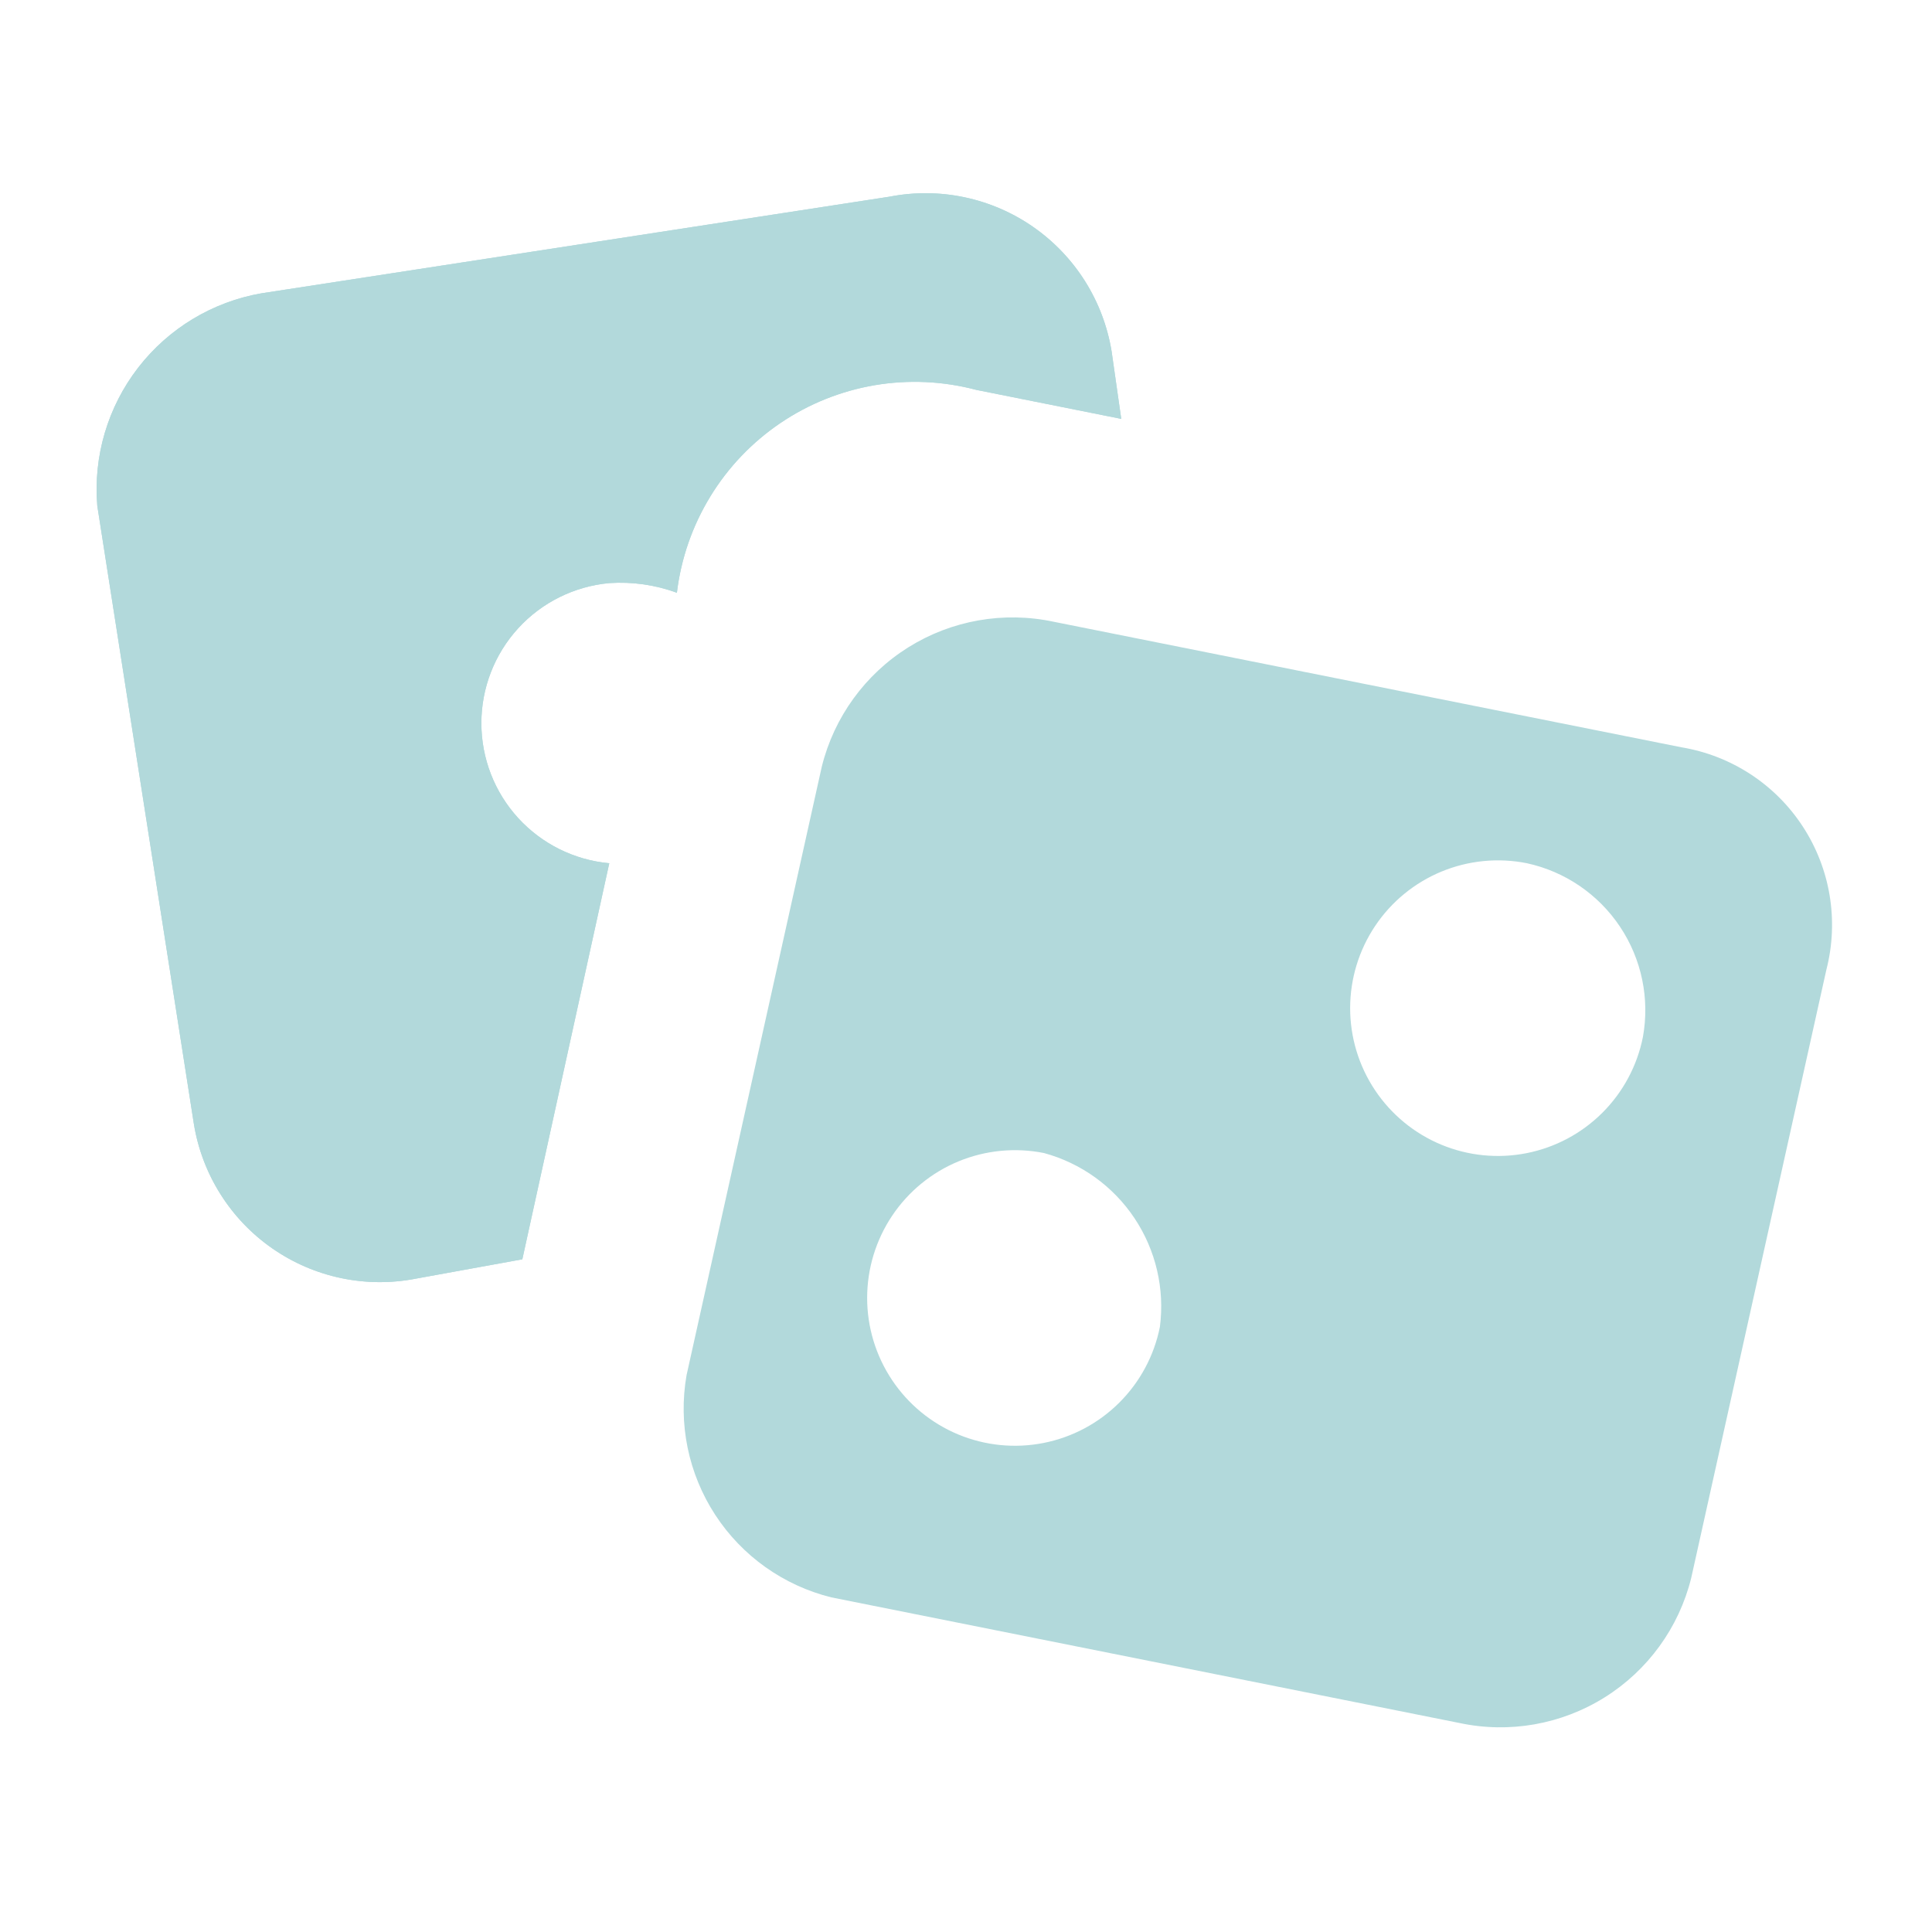
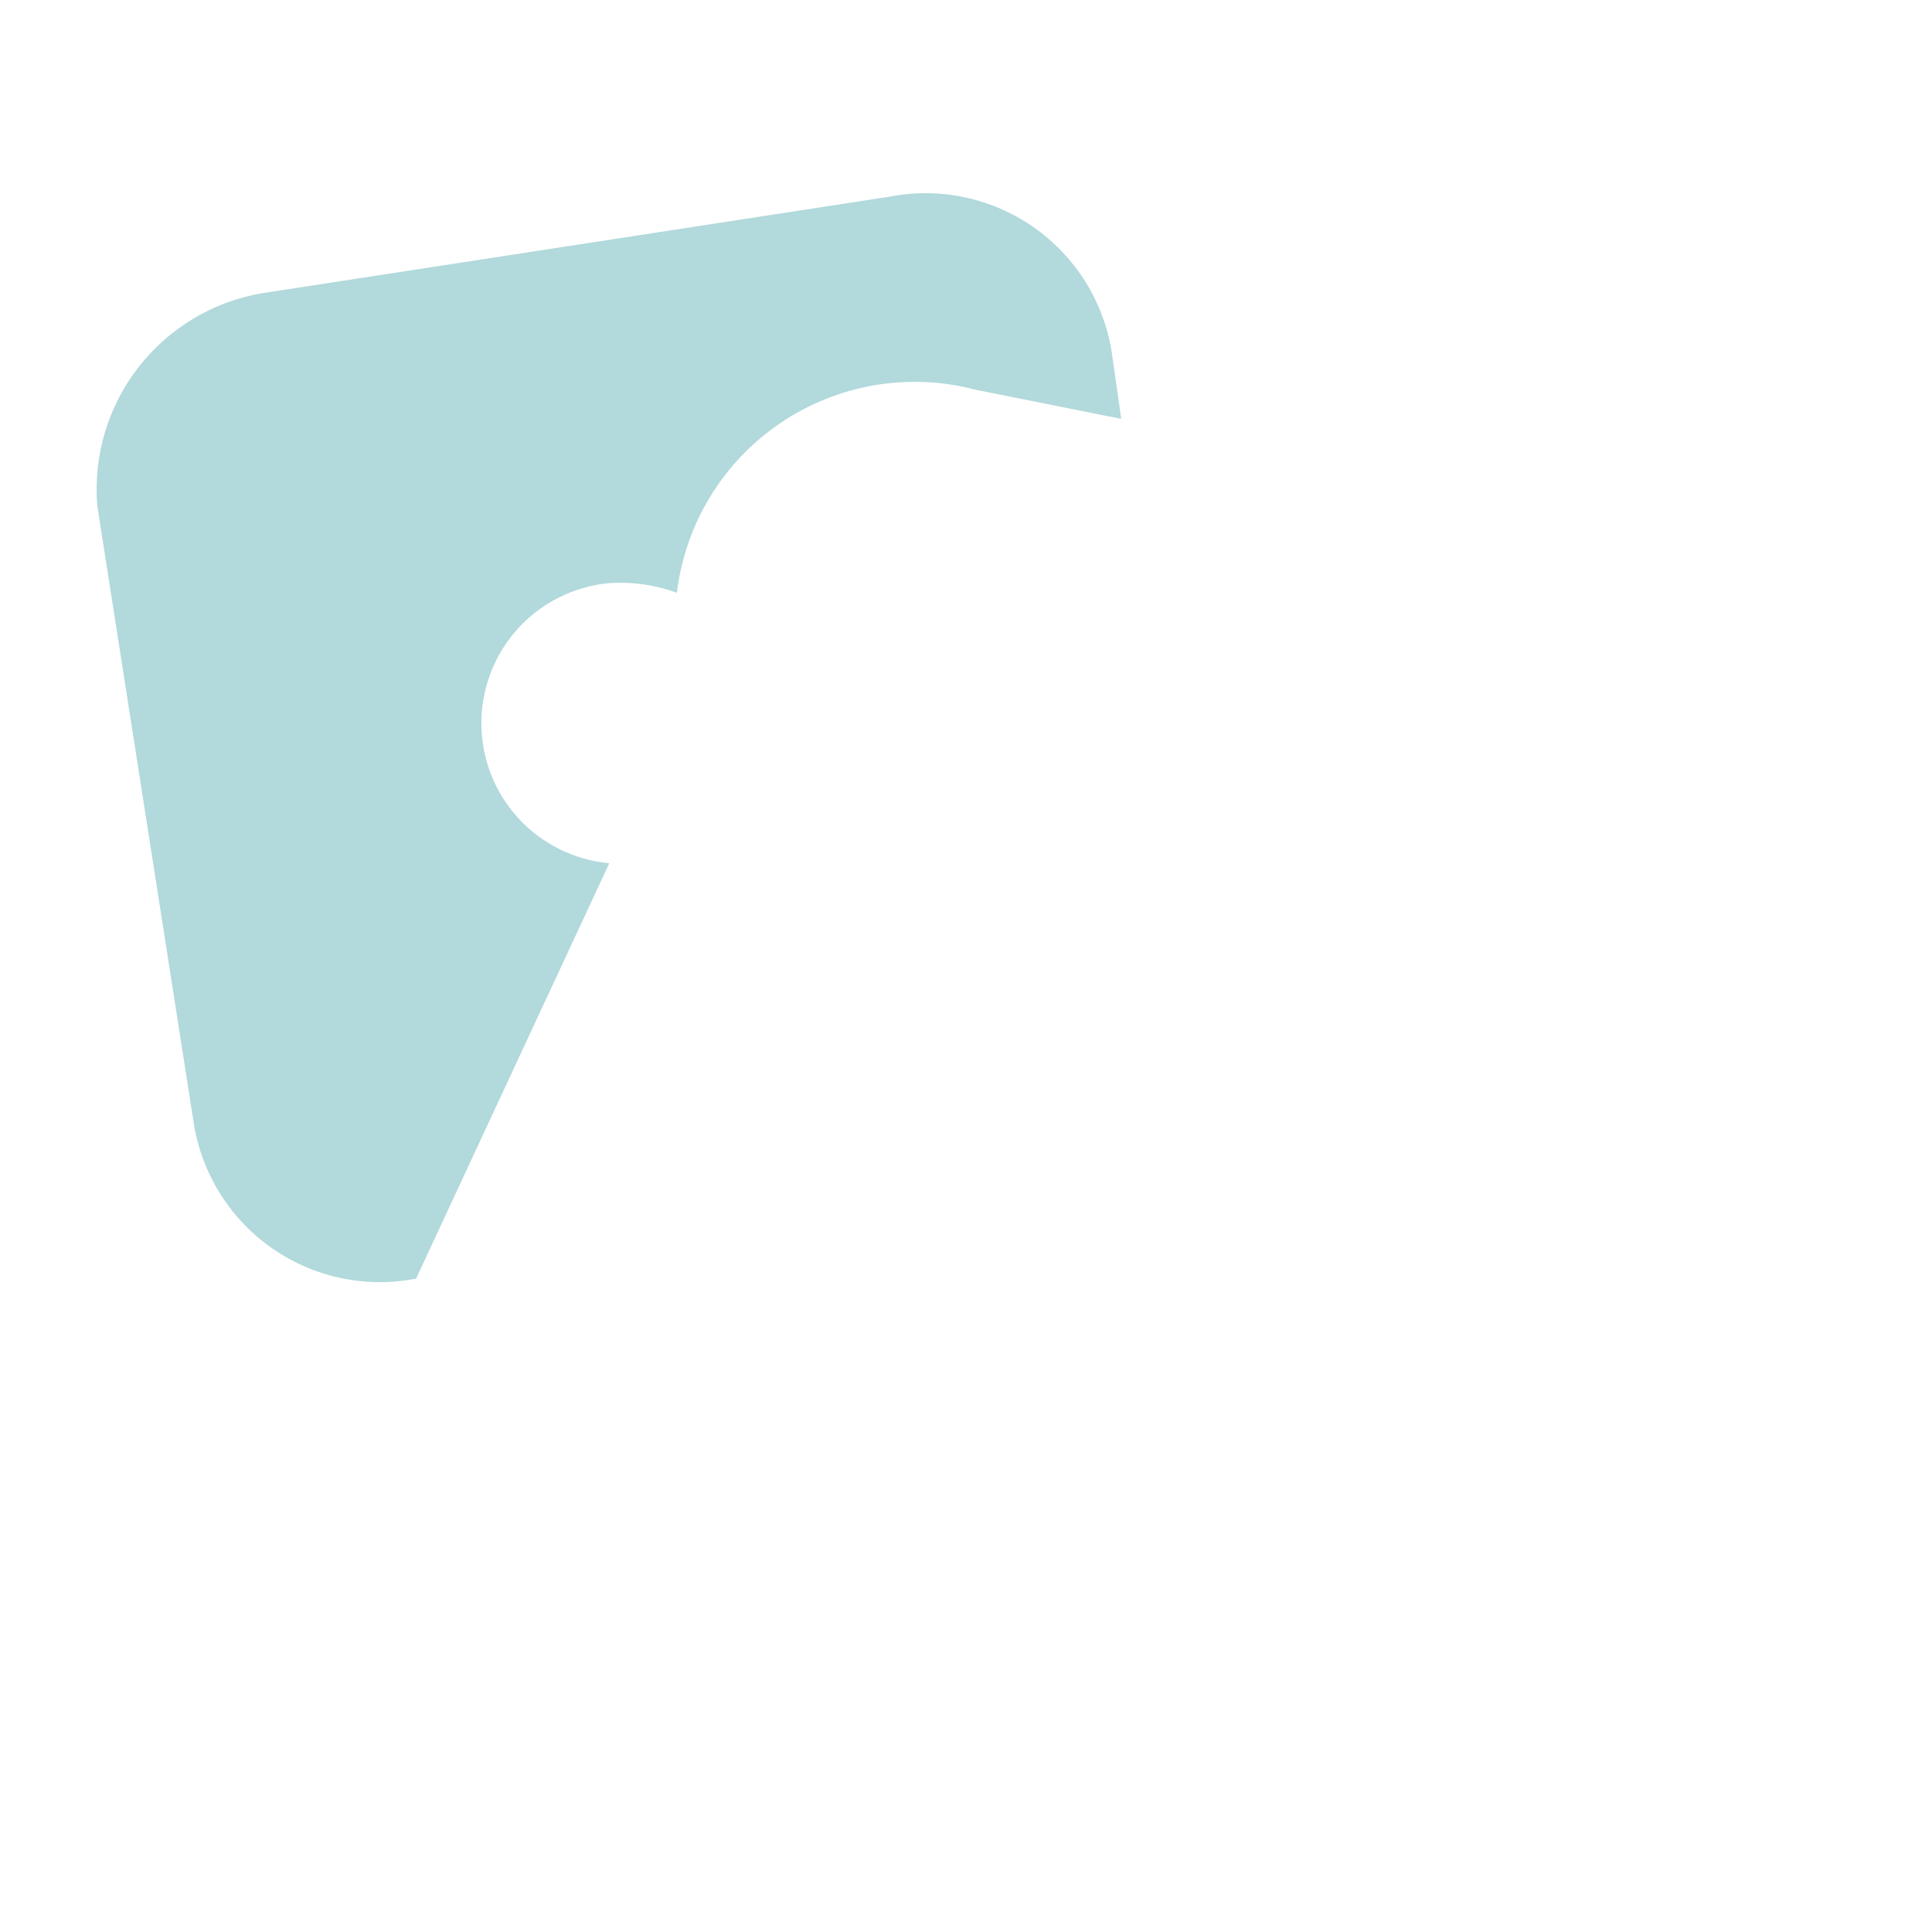
<svg xmlns="http://www.w3.org/2000/svg" width="90" height="90" viewBox="0 0 90 90" fill="none">
-   <path fill-rule="evenodd" clip-rule="evenodd" d="M78.332 34.813L49.082 28.963C46.758 28.467 44.332 28.894 42.316 30.153C40.301 31.413 38.854 33.407 38.282 35.713L31.982 64.063C31.588 66.322 32.065 68.647 33.318 70.568C34.571 72.489 36.505 73.863 38.732 74.413L67.982 80.263C70.306 80.76 72.732 80.333 74.747 79.073C76.763 77.814 78.209 75.82 78.782 73.513L85.082 45.163C85.37 44.038 85.421 42.865 85.232 41.718C85.043 40.572 84.617 39.477 83.982 38.504C83.348 37.531 82.518 36.7 81.545 36.065C80.572 35.43 79.478 35.003 78.332 34.813ZM54.032 61.813C53.765 63.149 53.108 64.375 52.144 65.337C51.181 66.299 49.953 66.954 48.617 67.218C47.281 67.483 45.897 67.345 44.639 66.823C43.382 66.3 42.307 65.416 41.552 64.283C40.796 63.15 40.394 61.819 40.395 60.457C40.397 59.095 40.802 57.764 41.56 56.633C42.318 55.501 43.394 54.62 44.653 54.1C45.912 53.581 47.297 53.446 48.632 53.713C50.359 54.182 51.858 55.261 52.851 56.751C53.843 58.24 54.263 60.038 54.032 61.813ZM76.532 48.313C76.265 49.649 75.608 50.875 74.644 51.837C73.68 52.799 72.453 53.454 71.117 53.718C69.781 53.983 68.397 53.845 67.139 53.323C65.882 52.8 64.807 51.916 64.052 50.783C63.296 49.65 62.894 48.319 62.895 46.957C62.897 45.595 63.302 44.264 64.06 43.133C64.818 42.001 65.894 41.12 67.153 40.6C68.412 40.081 69.796 39.946 71.132 40.213C72.906 40.6 74.461 41.661 75.468 43.172C76.476 44.683 76.857 46.526 76.532 48.313ZM45.482 18.163L52.232 19.513L51.782 16.363C51.592 15.203 51.171 14.092 50.544 13.097C49.917 12.103 49.096 11.244 48.131 10.572C47.166 9.901 46.075 9.43 44.924 9.188C43.774 8.946 42.586 8.938 41.432 9.163L12.182 13.663C9.901 14.06 7.851 15.296 6.435 17.128C5.019 18.96 4.34 21.256 4.532 23.563L9.032 52.363C9.222 53.524 9.642 54.635 10.27 55.629C10.897 56.624 11.717 57.483 12.683 58.154C13.648 58.826 14.738 59.297 15.889 59.539C17.04 59.781 18.228 59.789 19.382 59.563L24.332 58.663L28.382 40.213C26.754 40.065 25.24 39.313 24.137 38.106C23.035 36.899 22.424 35.323 22.424 33.688C22.424 32.053 23.035 30.478 24.137 29.27C25.24 28.063 26.754 27.312 28.382 27.163C29.452 27.091 30.525 27.244 31.532 27.613C31.723 26.027 32.252 24.501 33.084 23.137C33.915 21.773 35.03 20.604 36.353 19.708C37.675 18.812 39.175 18.211 40.749 17.944C42.324 17.678 43.938 17.753 45.482 18.163Z" fill="#B2D9DB" />
-   <path fill-rule="evenodd" clip-rule="evenodd" d="M45.482 18.163L52.232 19.513L51.782 16.363C51.592 15.203 51.171 14.092 50.544 13.097C49.917 12.103 49.096 11.244 48.131 10.572C47.166 9.901 46.075 9.43 44.924 9.188C43.774 8.946 42.586 8.938 41.432 9.163L12.182 13.663C9.901 14.06 7.851 15.296 6.435 17.128C5.019 18.96 4.34 21.256 4.532 23.563L9.032 52.363C9.222 53.524 9.642 54.635 10.27 55.629C10.897 56.624 11.717 57.483 12.683 58.154C13.648 58.826 14.738 59.297 15.889 59.539C17.04 59.781 18.228 59.789 19.382 59.563L24.332 58.663L28.382 40.213C26.754 40.065 25.24 39.313 24.137 38.106C23.035 36.899 22.424 35.323 22.424 33.688C22.424 32.053 23.035 30.478 24.137 29.27C25.24 28.063 26.754 27.312 28.382 27.163C29.452 27.091 30.525 27.244 31.532 27.613C31.723 26.027 32.252 24.501 33.084 23.137C33.915 21.773 35.03 20.604 36.353 19.708C37.675 18.812 39.175 18.211 40.749 17.944C42.324 17.678 43.938 17.753 45.482 18.163Z" fill="#B2D9DB" />
+   <path fill-rule="evenodd" clip-rule="evenodd" d="M45.482 18.163L52.232 19.513L51.782 16.363C51.592 15.203 51.171 14.092 50.544 13.097C49.917 12.103 49.096 11.244 48.131 10.572C47.166 9.901 46.075 9.43 44.924 9.188C43.774 8.946 42.586 8.938 41.432 9.163L12.182 13.663C9.901 14.06 7.851 15.296 6.435 17.128C5.019 18.96 4.34 21.256 4.532 23.563L9.032 52.363C9.222 53.524 9.642 54.635 10.27 55.629C10.897 56.624 11.717 57.483 12.683 58.154C13.648 58.826 14.738 59.297 15.889 59.539C17.04 59.781 18.228 59.789 19.382 59.563L28.382 40.213C26.754 40.065 25.24 39.313 24.137 38.106C23.035 36.899 22.424 35.323 22.424 33.688C22.424 32.053 23.035 30.478 24.137 29.27C25.24 28.063 26.754 27.312 28.382 27.163C29.452 27.091 30.525 27.244 31.532 27.613C31.723 26.027 32.252 24.501 33.084 23.137C33.915 21.773 35.03 20.604 36.353 19.708C37.675 18.812 39.175 18.211 40.749 17.944C42.324 17.678 43.938 17.753 45.482 18.163Z" fill="#B2D9DB" />
</svg>